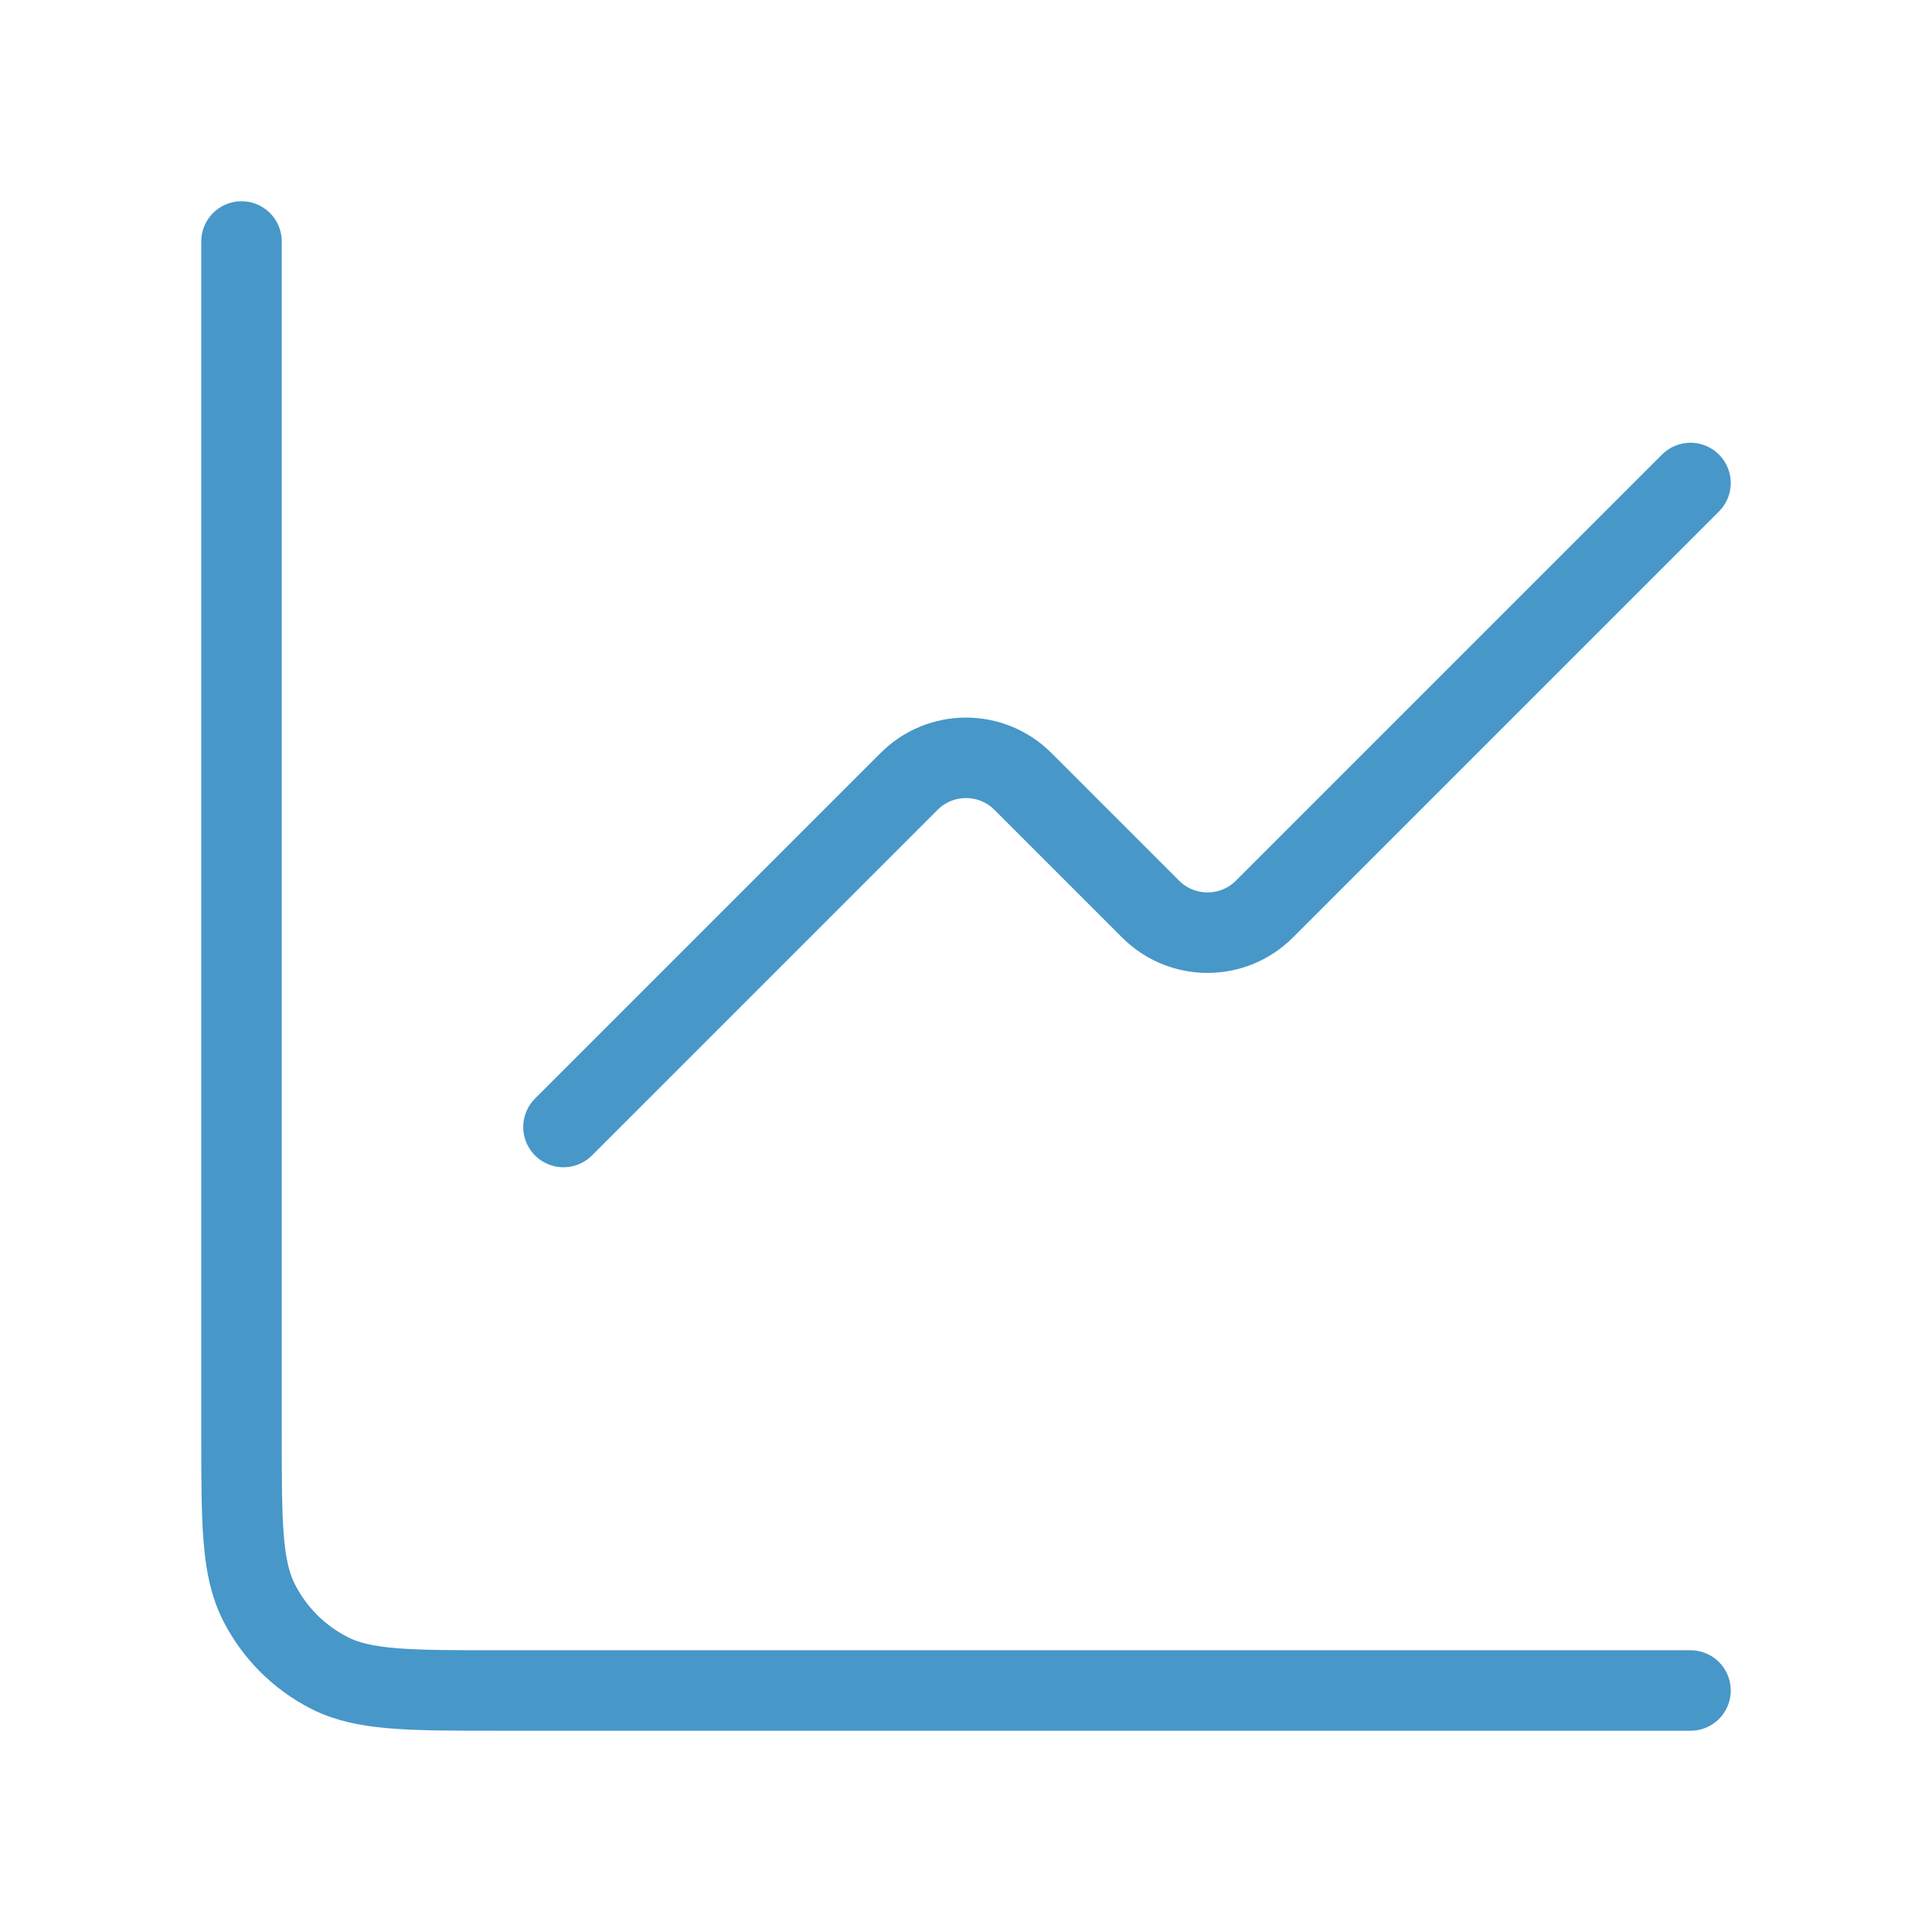
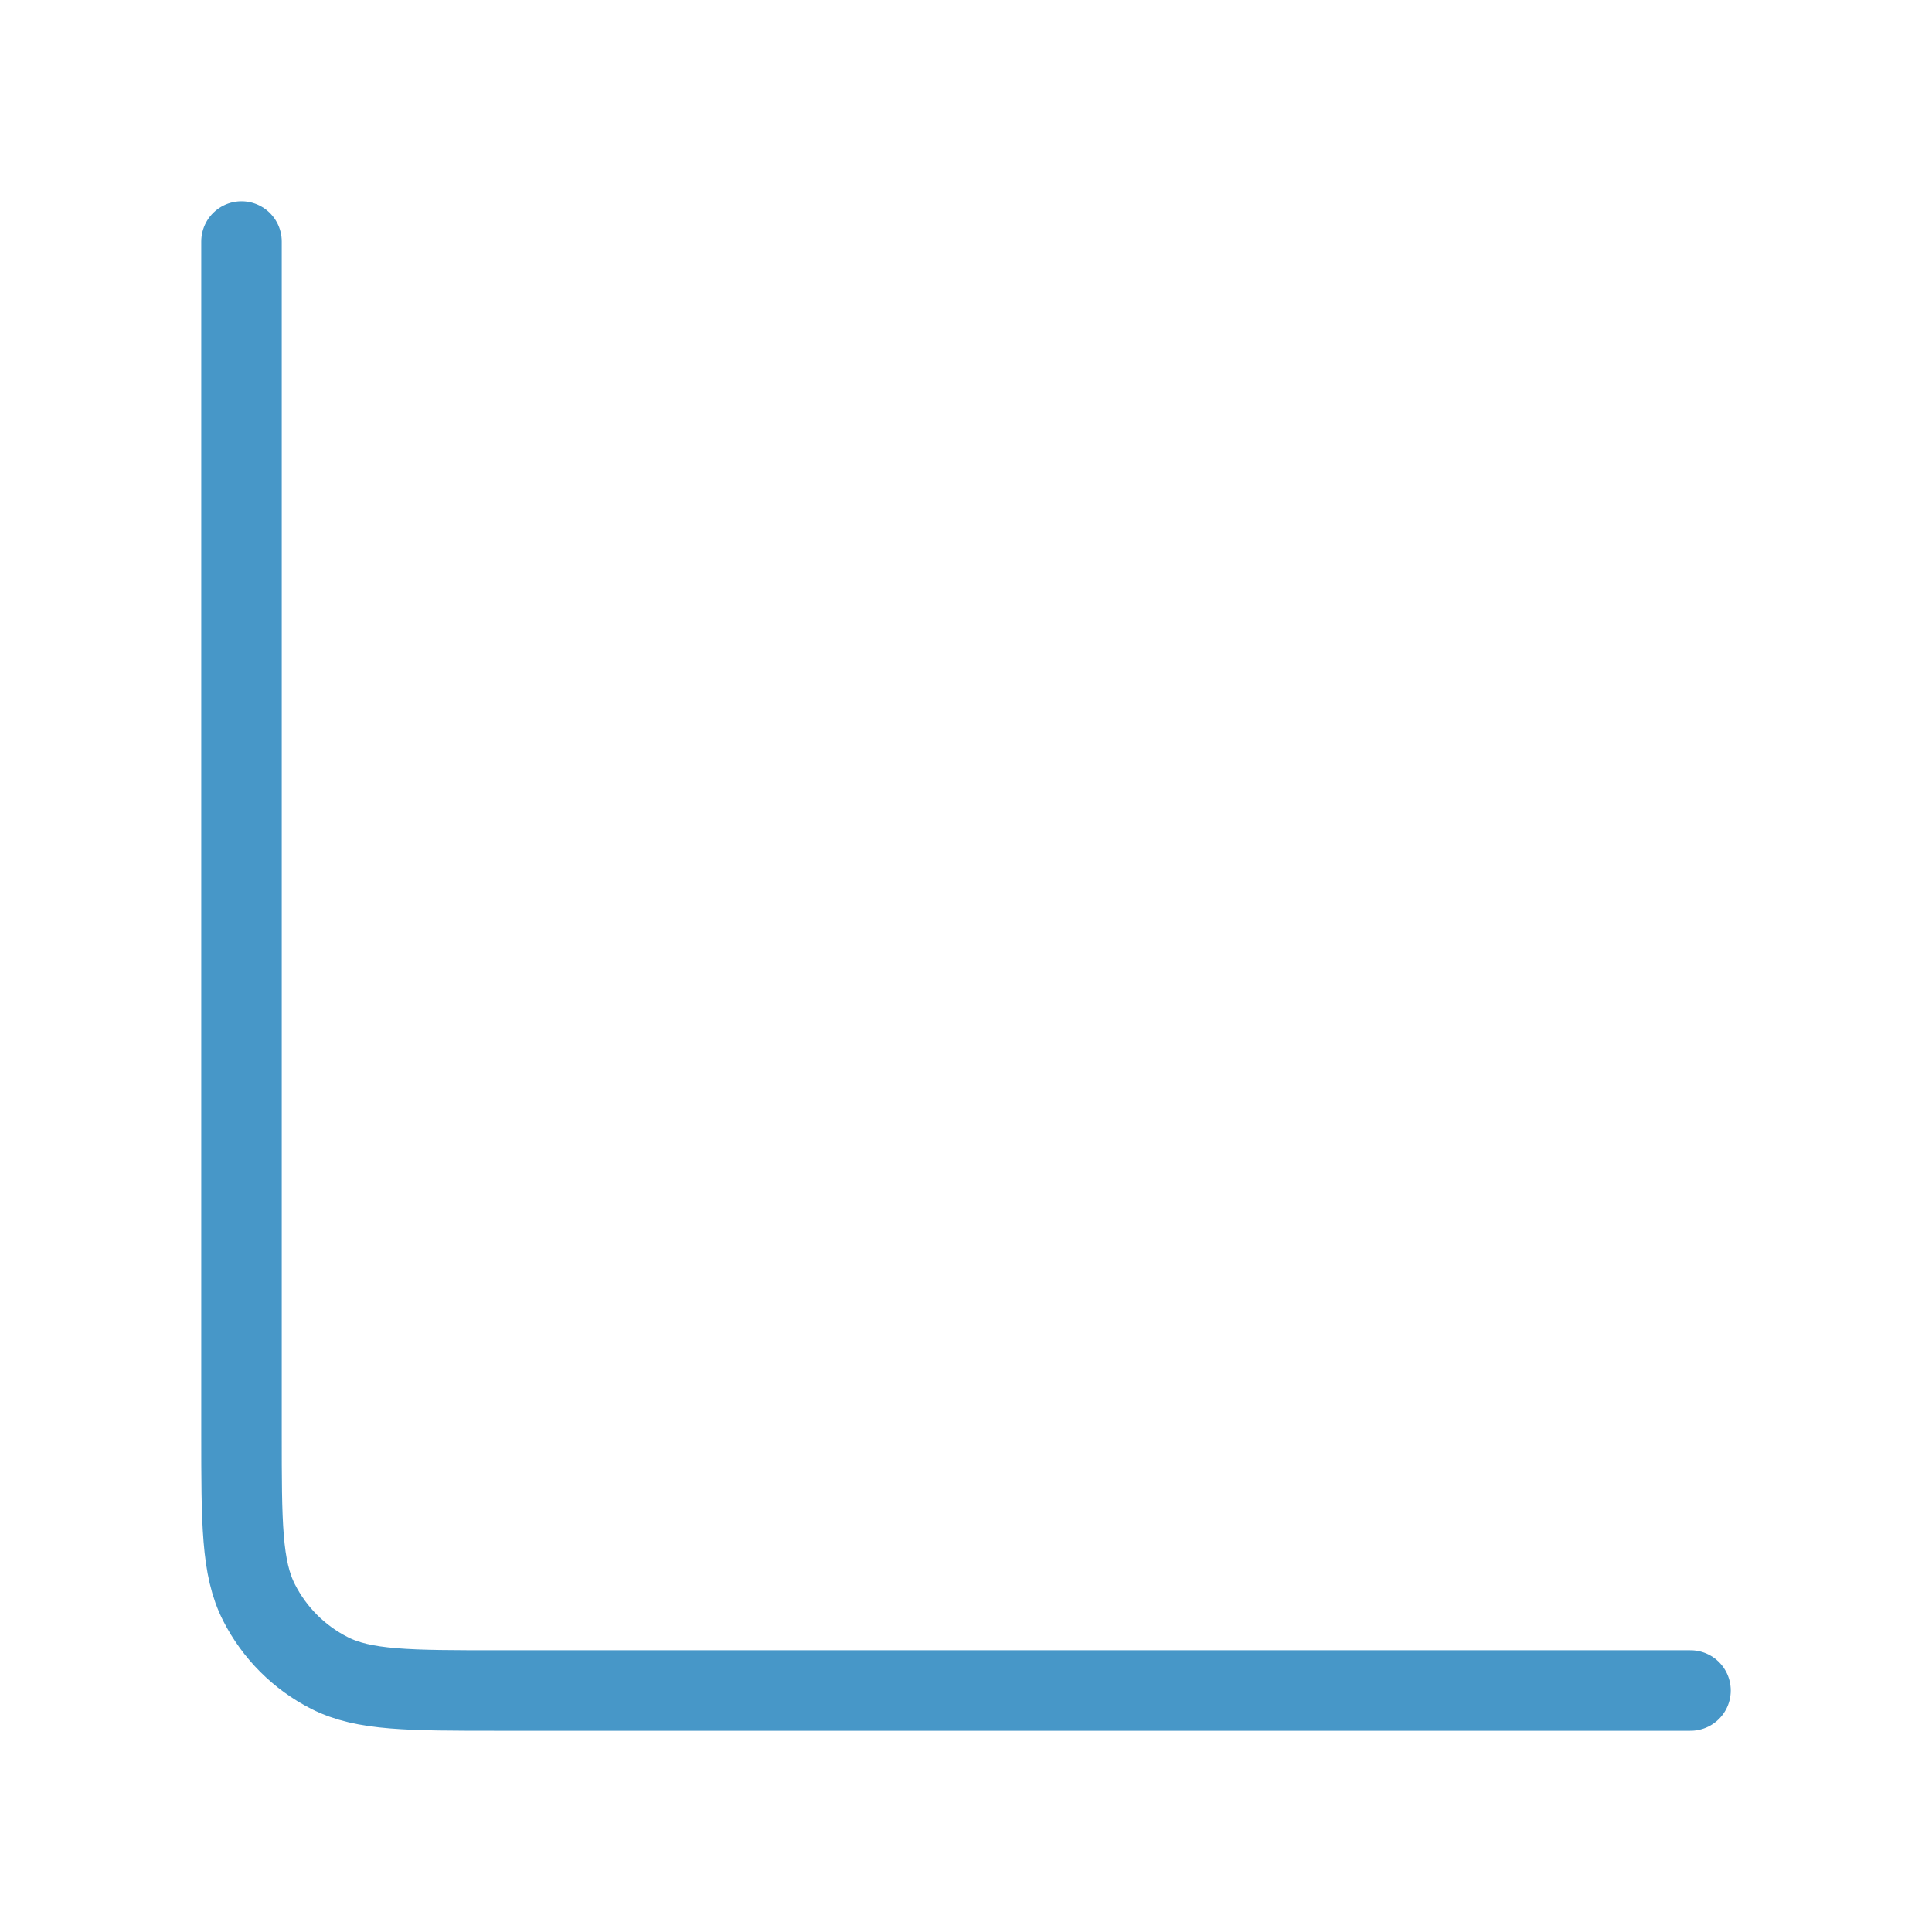
<svg xmlns="http://www.w3.org/2000/svg" width="44" height="44" viewBox="0 0 44 44" fill="none">
-   <path d="M38.5 11L28.796 20.704C28.08 21.42 26.92 21.42 26.204 20.704L23.296 17.796C22.58 17.08 21.42 17.08 20.704 17.796L12.833 25.667" stroke="#4797C8" stroke-width="1.833" stroke-linecap="round" stroke-linejoin="round" />
  <path d="M5.5 5.5V32.633C5.5 34.687 5.5 35.714 5.9 36.498C6.251 37.188 6.812 37.749 7.502 38.1C8.286 38.5 9.313 38.5 11.367 38.5H38.5" stroke="#4797C8" stroke-width="1.833" stroke-linecap="round" />
</svg>